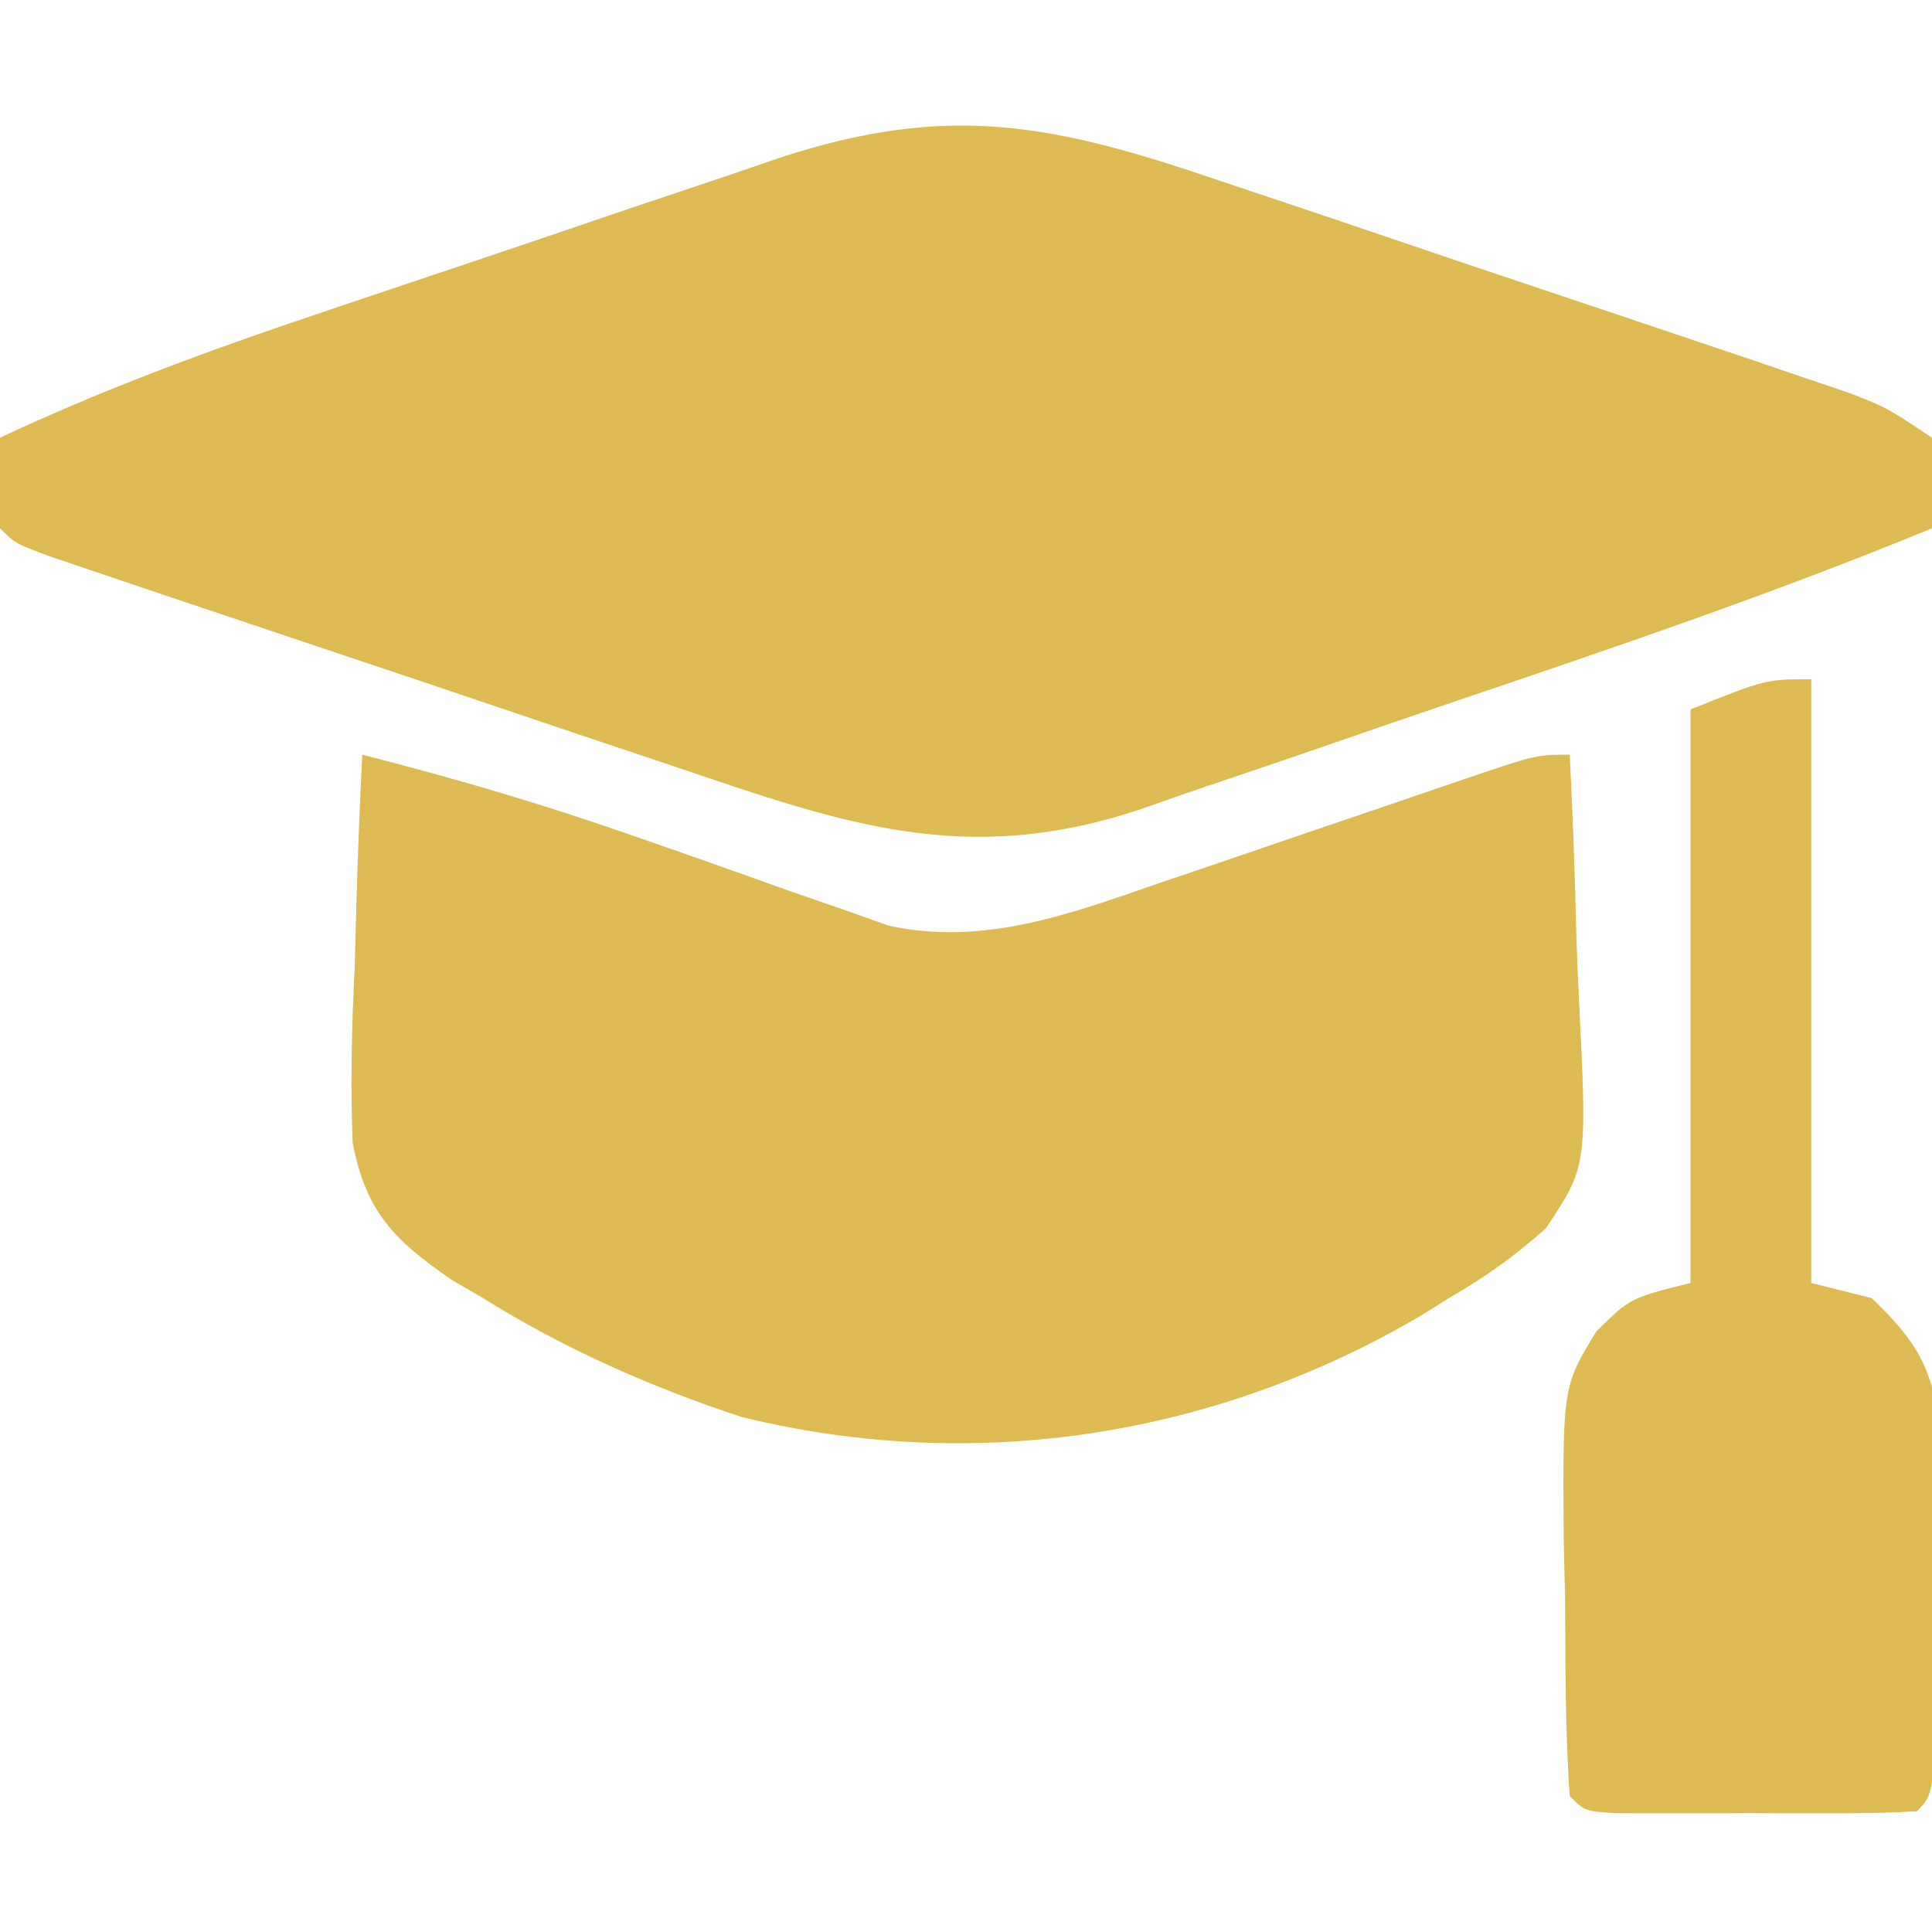
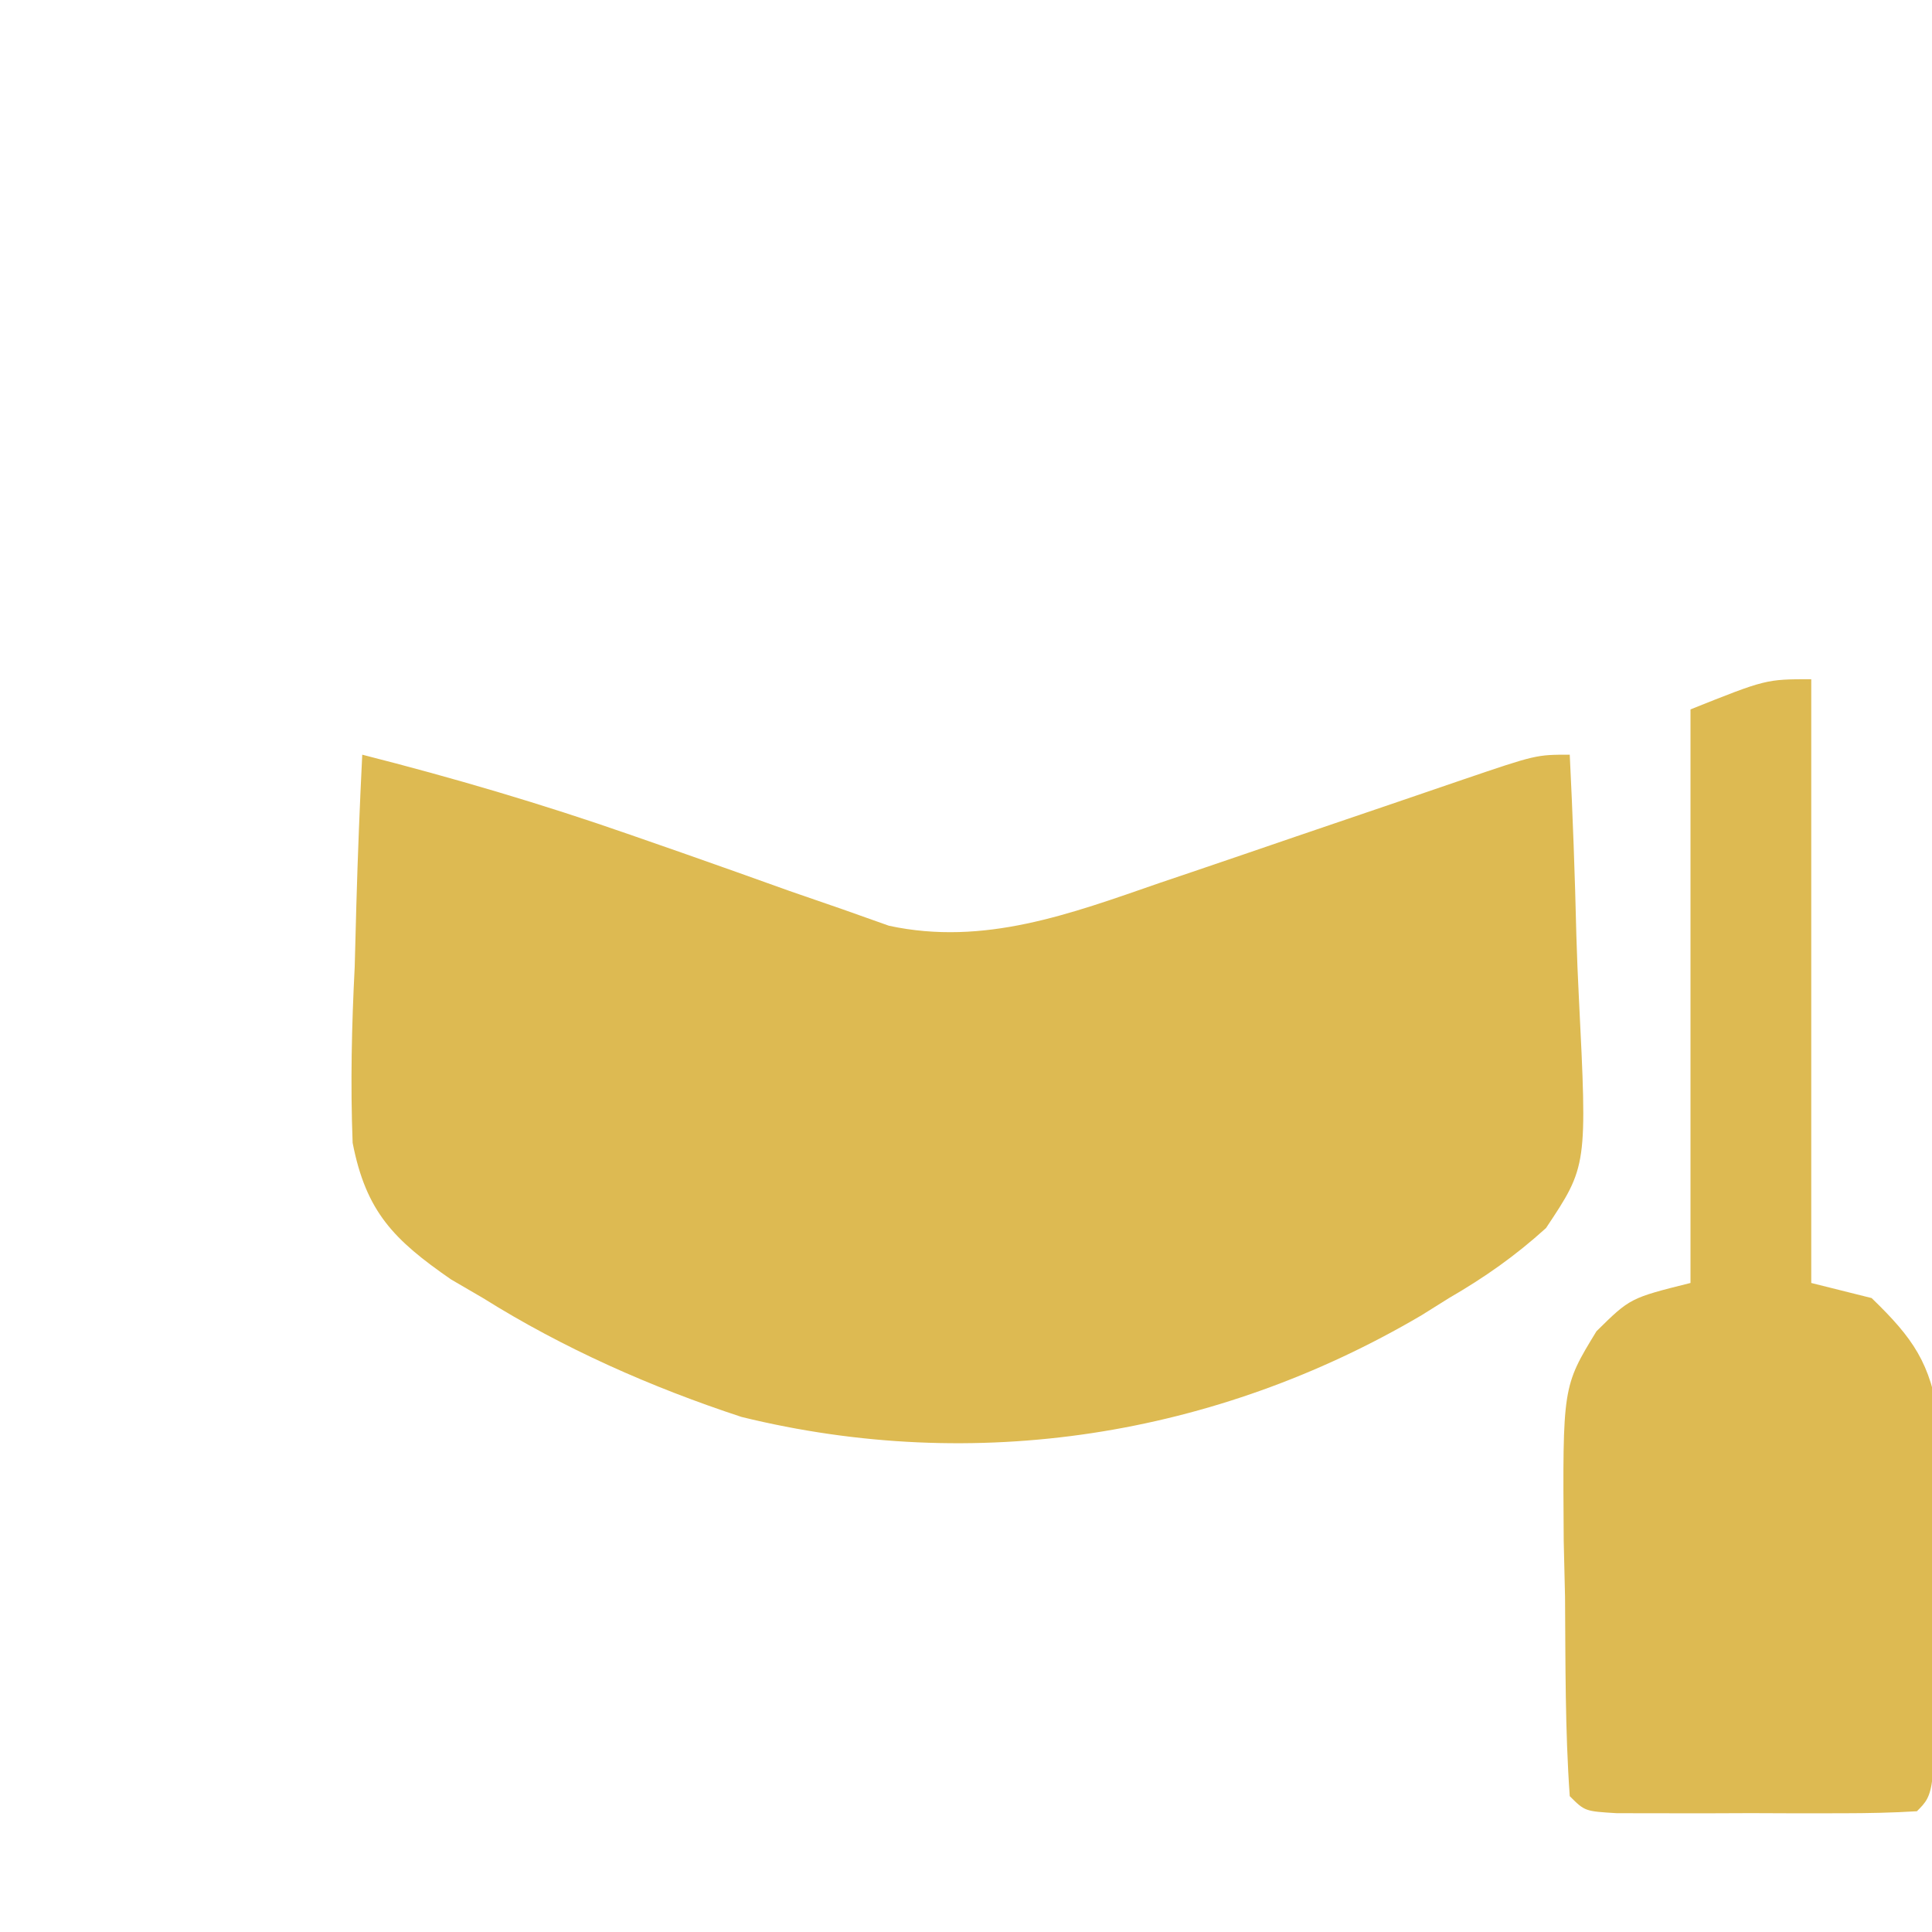
<svg xmlns="http://www.w3.org/2000/svg" version="1.1" width="128" height="128">
-   <path d="M0 0 C1.247 0.417 2.493 0.834 3.778 1.264 C6.404 2.142 9.026 3.029 11.647 3.922 C15.004 5.065 18.365 6.194 21.728 7.318 C24.945 8.394 28.16 9.478 31.375 10.562 C32.581 10.968 33.787 11.373 35.03 11.791 C36.145 12.171 37.26 12.551 38.409 12.943 C39.391 13.276 40.373 13.609 41.385 13.952 C43.855 14.914 43.855 14.914 46.855 16.914 C47.043 20.039 47.043 20.039 46.855 22.914 C36.328 27.246 25.587 30.89 14.806 34.534 C12.46 35.33 10.116 36.135 7.775 36.946 C4.368 38.126 0.955 39.282 -2.461 40.434 C-4.018 40.98 -4.018 40.98 -5.606 41.538 C-17.157 45.367 -25.18 42.532 -36.457 38.695 C-37.707 38.277 -38.957 37.859 -40.245 37.429 C-42.872 36.55 -45.498 35.665 -48.122 34.776 C-51.489 33.634 -54.861 32.503 -58.233 31.376 C-61.455 30.299 -64.675 29.216 -67.895 28.133 C-69.715 27.522 -69.715 27.522 -71.572 26.899 C-72.684 26.521 -73.796 26.144 -74.941 25.756 C-75.925 25.424 -76.908 25.091 -77.921 24.749 C-80.145 23.914 -80.145 23.914 -81.145 22.914 C-81.185 20.914 -81.187 18.914 -81.145 16.914 C-74.373 13.734 -67.478 11.189 -60.391 8.805 C-58.74 8.247 -58.74 8.247 -57.056 7.678 C-54.744 6.9 -52.43 6.123 -50.115 5.349 C-46.585 4.165 -43.061 2.964 -39.537 1.762 C-37.28 1.004 -35.023 0.248 -32.766 -0.508 C-31.72 -0.867 -30.674 -1.226 -29.596 -1.597 C-18.18 -5.367 -11.199 -3.833 0 0 Z " fill="#DDBA52" transform="translate(81.145,12.086)" />
  <path d="M0 0 C6.002 1.527 11.886 3.256 17.734 5.297 C18.886 5.698 20.037 6.099 21.223 6.512 C23.593 7.344 25.96 8.185 28.324 9.035 C29.47 9.431 30.616 9.827 31.797 10.234 C32.821 10.598 33.846 10.961 34.901 11.335 C41.204 12.688 46.898 10.553 52.832 8.496 C53.55 8.253 54.268 8.011 55.007 7.761 C57.278 6.992 59.545 6.215 61.812 5.438 C64.098 4.657 66.384 3.879 68.671 3.104 C70.089 2.623 71.506 2.139 72.922 1.651 C77.777 0 77.777 0 80 0 C80.199 4.001 80.344 8.001 80.439 12.006 C80.479 13.365 80.534 14.724 80.604 16.082 C81.162 27.256 81.162 27.256 78.427 31.362 C76.383 33.212 74.383 34.618 72 36 C71.398 36.377 70.795 36.755 70.174 37.143 C56.534 45.169 40.626 47.683 25.125 43.875 C19.144 41.909 13.336 39.341 8 36 C7.299 35.591 6.597 35.183 5.875 34.761 C2.11 32.15 0.254 30.307 -0.637 25.716 C-0.787 21.811 -0.7 17.961 -0.5 14.062 C-0.46 12.697 -0.423 11.332 -0.391 9.967 C-0.297 6.642 -0.165 3.322 0 0 Z " fill="#DDBA52" transform="translate(24,50)" />
  <path d="M0 0 C0 13.2 0 26.4 0 40 C1.32 40.33 2.64 40.66 4 41 C6.762 43.672 7.894 45.296 8.47 49.122 C8.455 50.263 8.441 51.403 8.426 52.578 C8.417 53.821 8.409 55.063 8.4 56.344 C8.357 58.277 8.357 58.277 8.312 60.25 C8.303 61.555 8.293 62.859 8.283 64.203 C8.168 73.832 8.168 73.832 7 75 C5.377 75.099 3.751 75.131 2.125 75.133 C1.14 75.134 0.155 75.135 -0.859 75.137 C-1.896 75.133 -2.932 75.129 -4 75.125 C-5.555 75.131 -5.555 75.131 -7.141 75.137 C-8.125 75.135 -9.11 75.134 -10.125 75.133 C-11.035 75.132 -11.945 75.131 -12.883 75.129 C-15 75 -15 75 -16 74 C-16.311 69.612 -16.279 65.211 -16.312 60.812 C-16.342 59.58 -16.371 58.347 -16.4 57.076 C-16.472 46.871 -16.472 46.871 -14.23 43.199 C-12 41 -12 41 -8 40 C-8 27.46 -8 14.92 -8 2 C-3 0 -3 0 0 0 Z " fill="#DDBA52" transform="translate(120,45)" />
</svg>